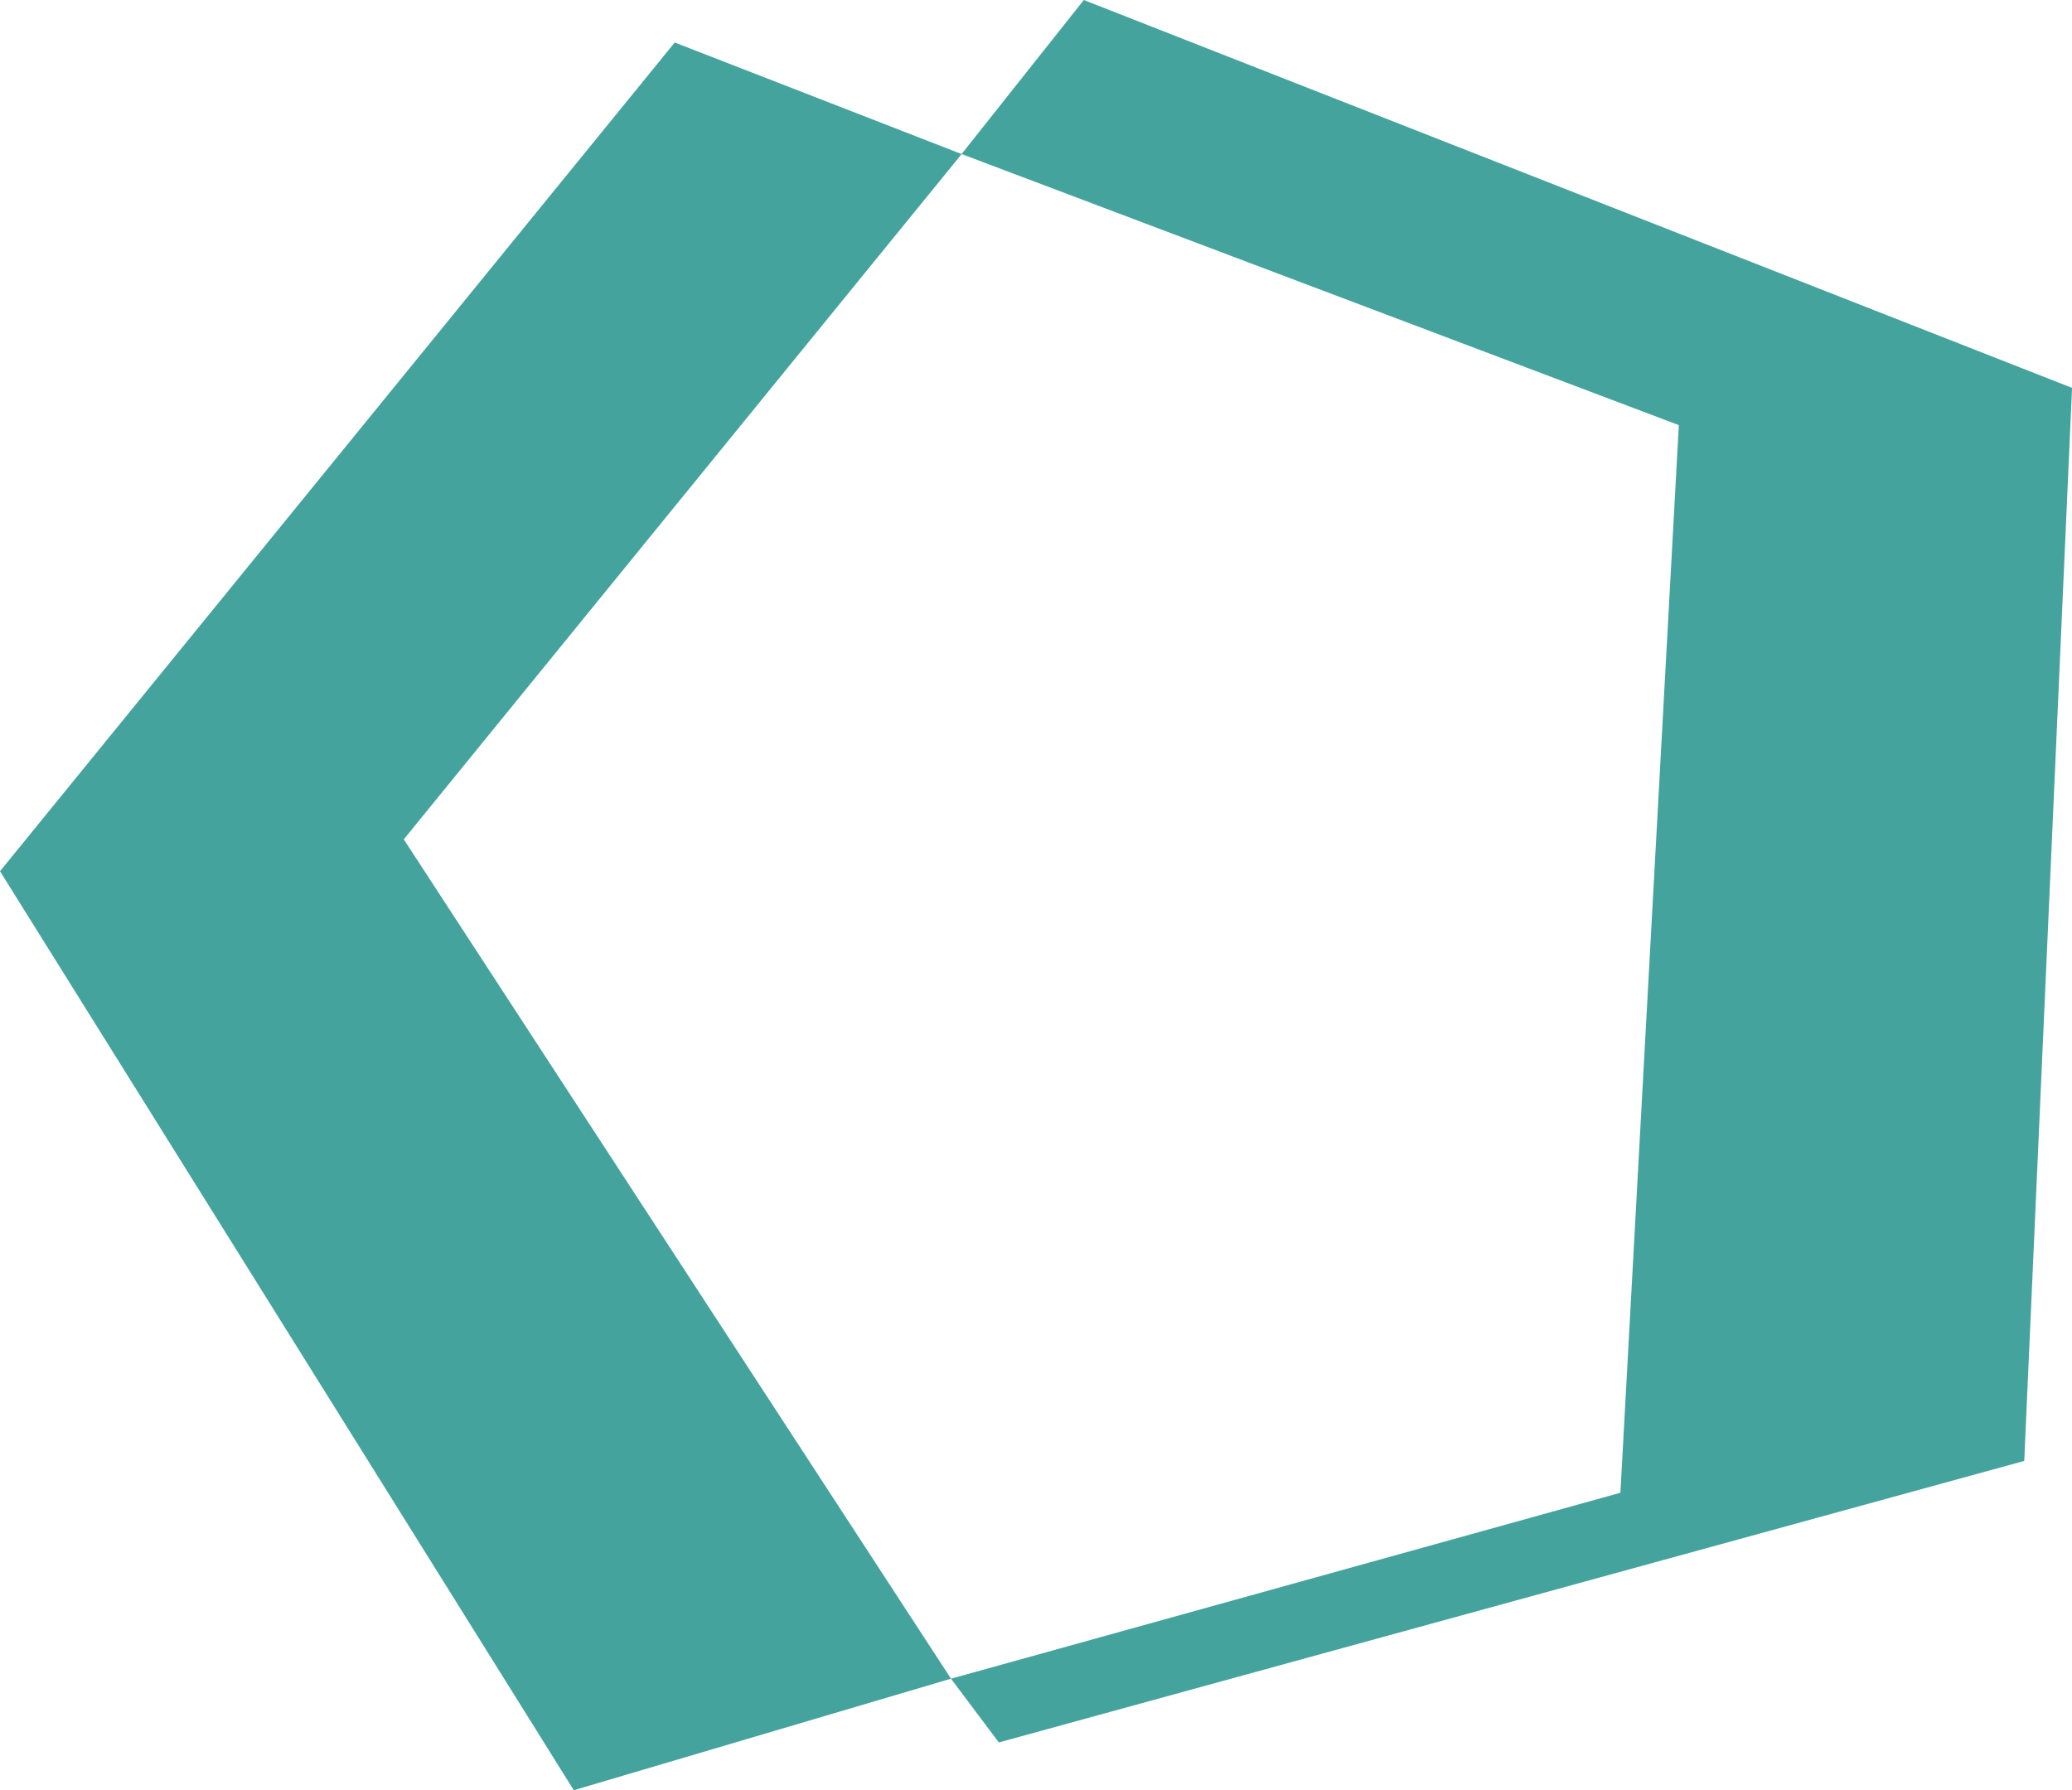
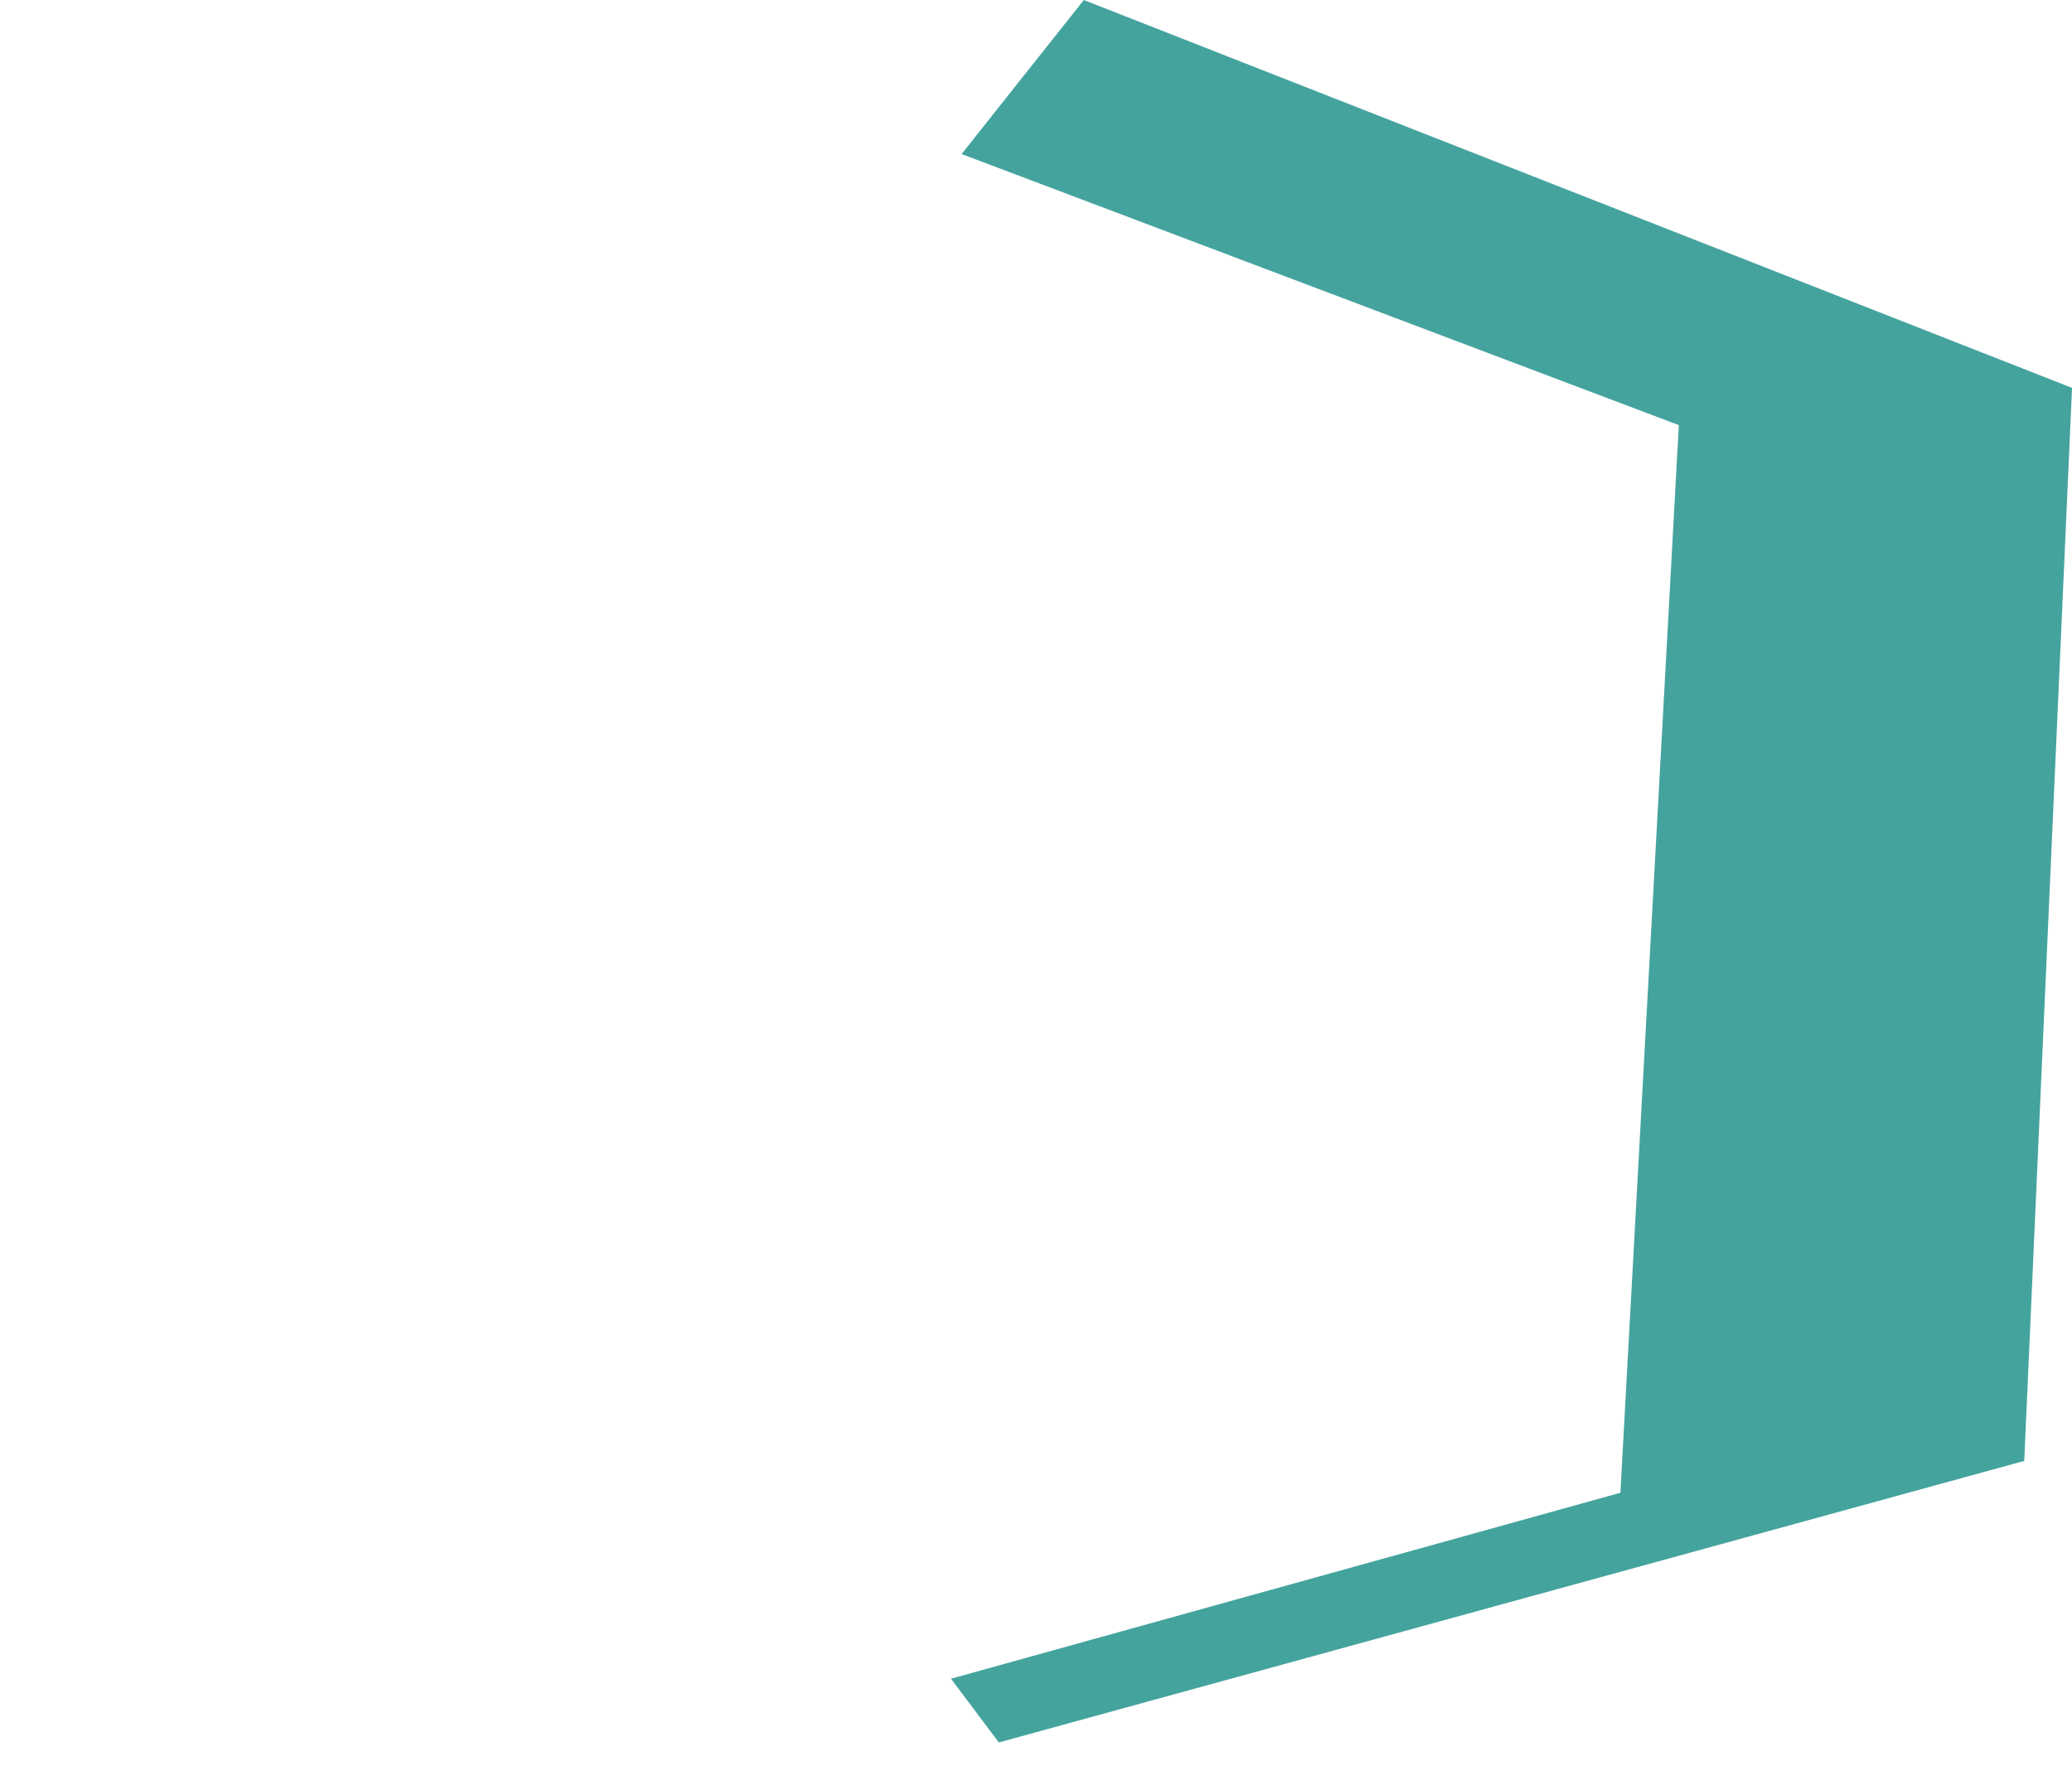
<svg xmlns="http://www.w3.org/2000/svg" width="59.609" height="51.508" viewBox="0 0 59.609 51.508">
  <g id="Raggruppa_273" data-name="Raggruppa 273" transform="translate(-877.935 -855.05)">
-     <path id="Tracciato_187" data-name="Tracciato 187" d="M894.442,908.242l10.852-3.21-15.743-24.149L905.6,861.166l-8.254-3.21L877.935,881.8Z" transform="translate(0 -1.683)" fill="#45a39e" />
    <path id="Tracciato_188" data-name="Tracciato 188" d="M946.778,855.05l-3.516,4.432,20.634,7.8L962.215,898l-19.258,5.35,1.376,1.834,29.5-8.1,1.375-30.874Z" transform="translate(-37.663)" fill="#45a39e" />
  </g>
</svg>